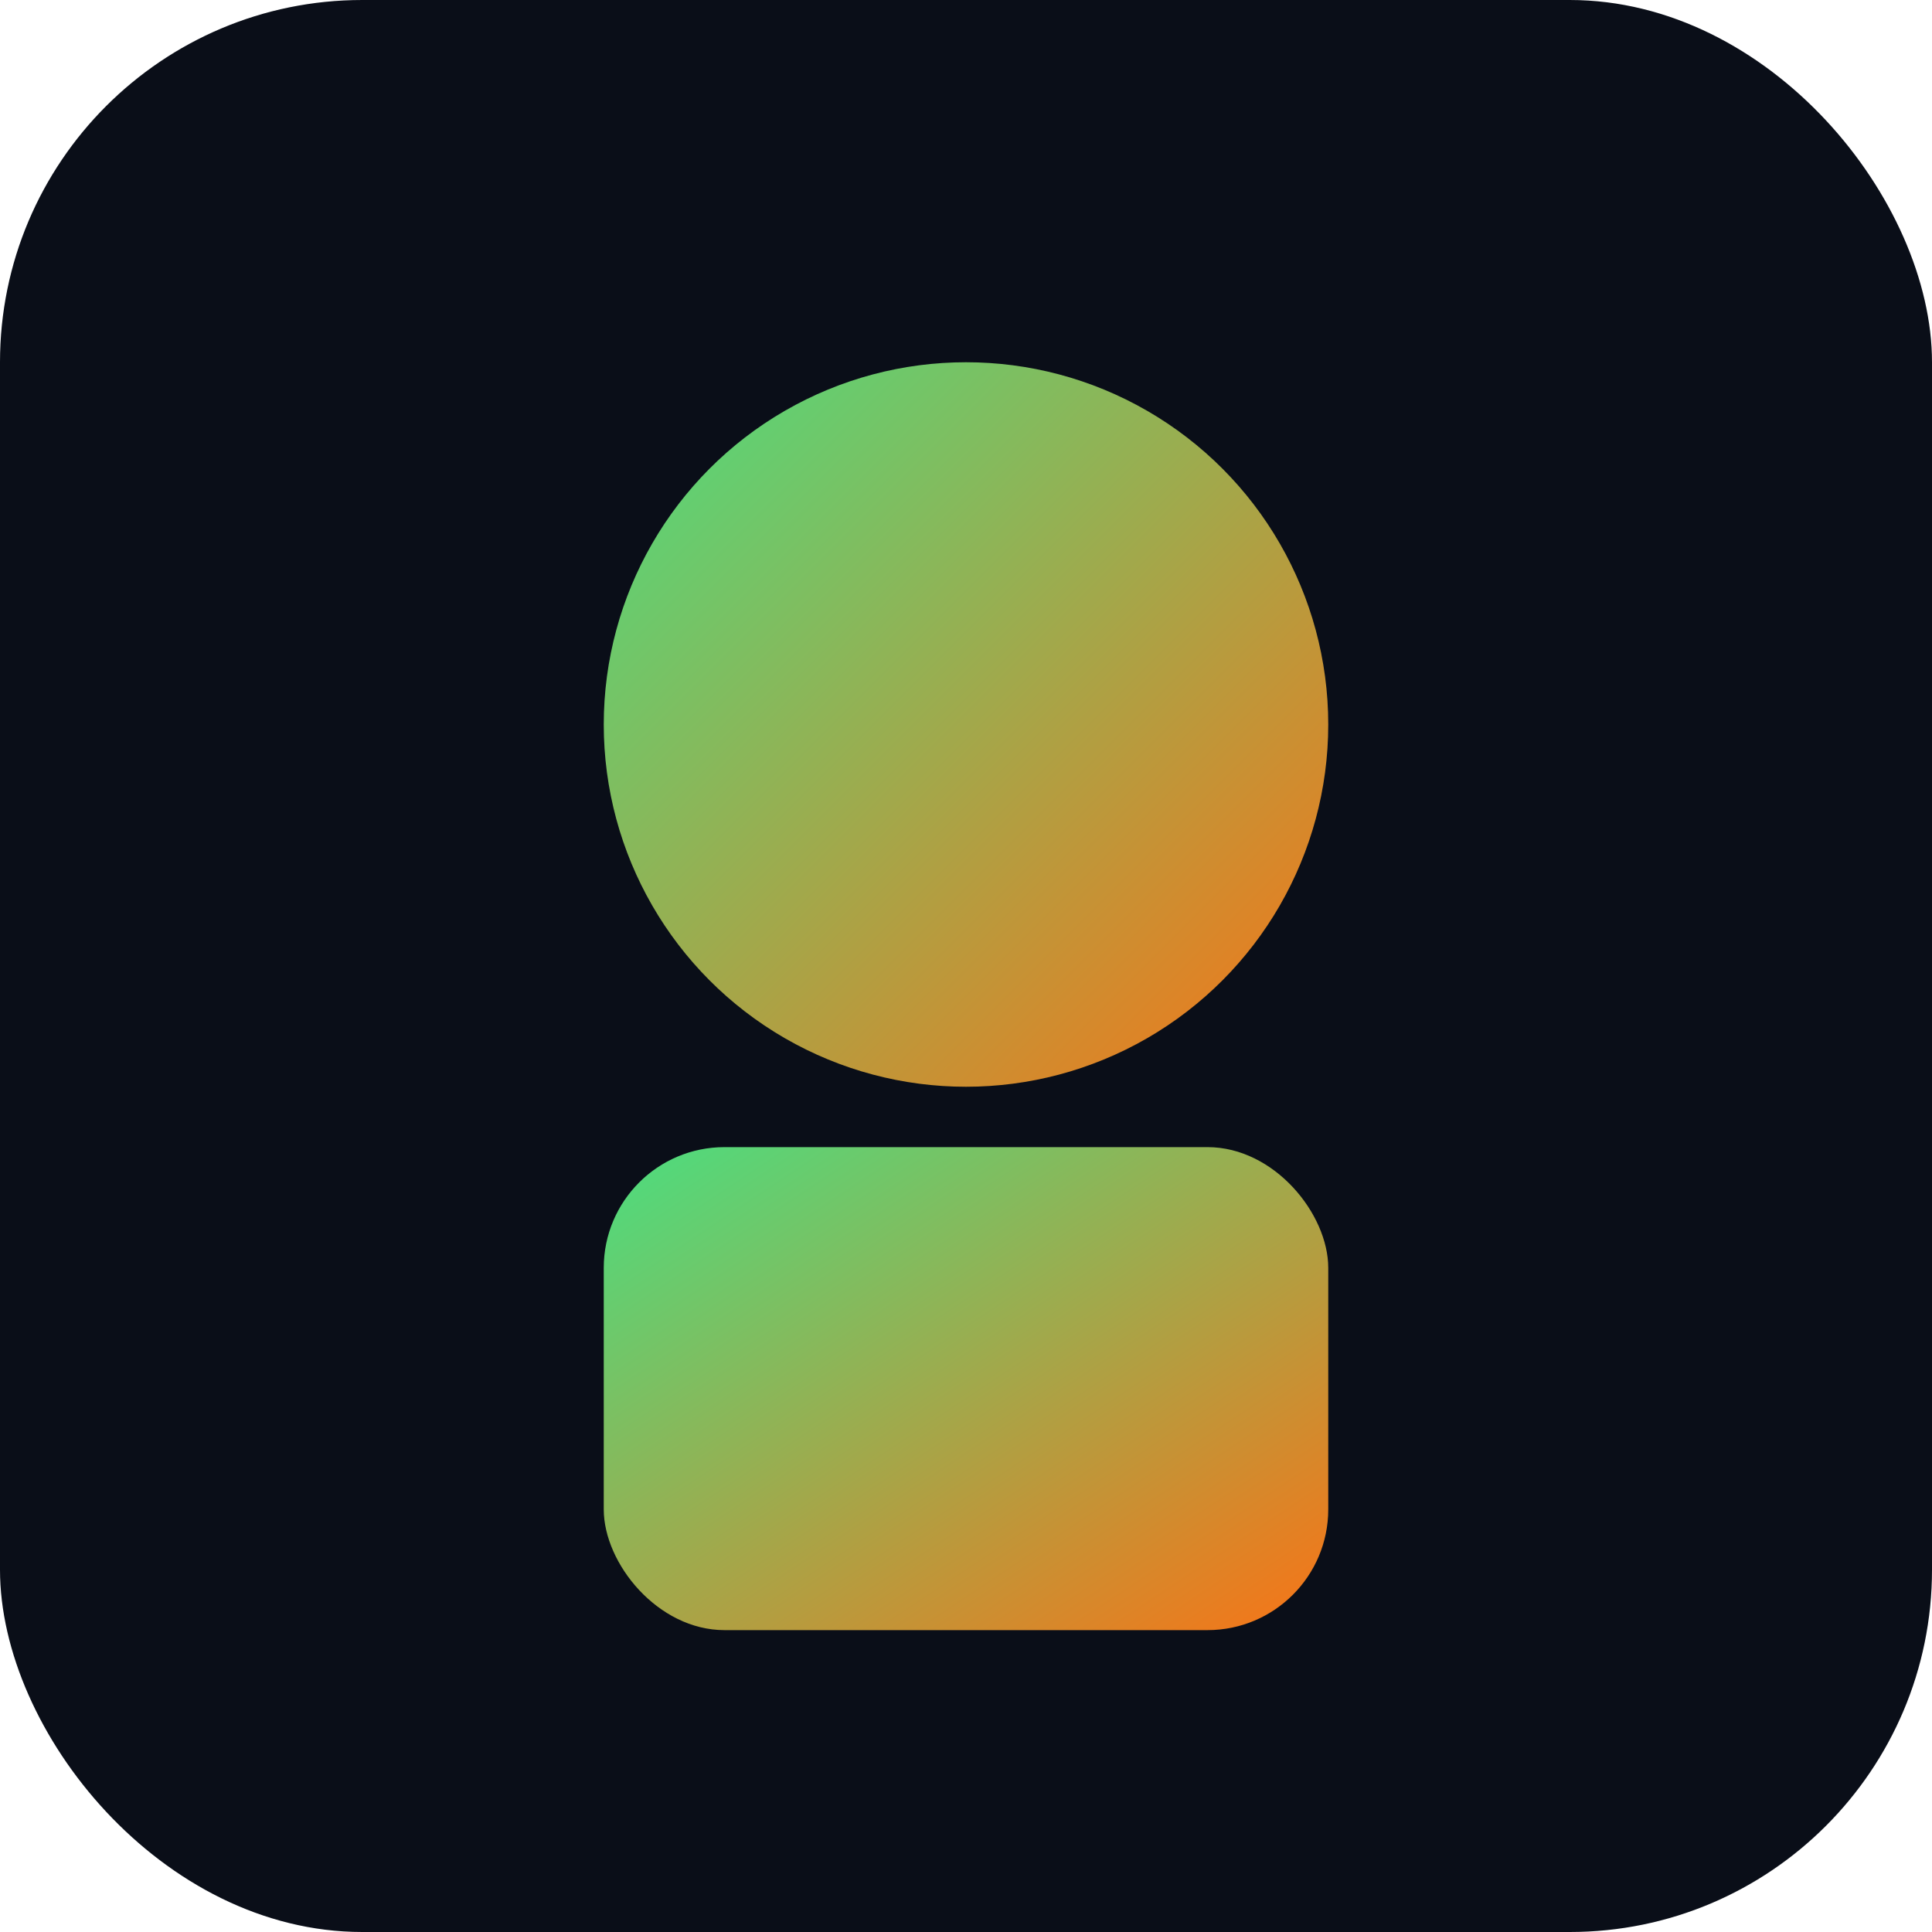
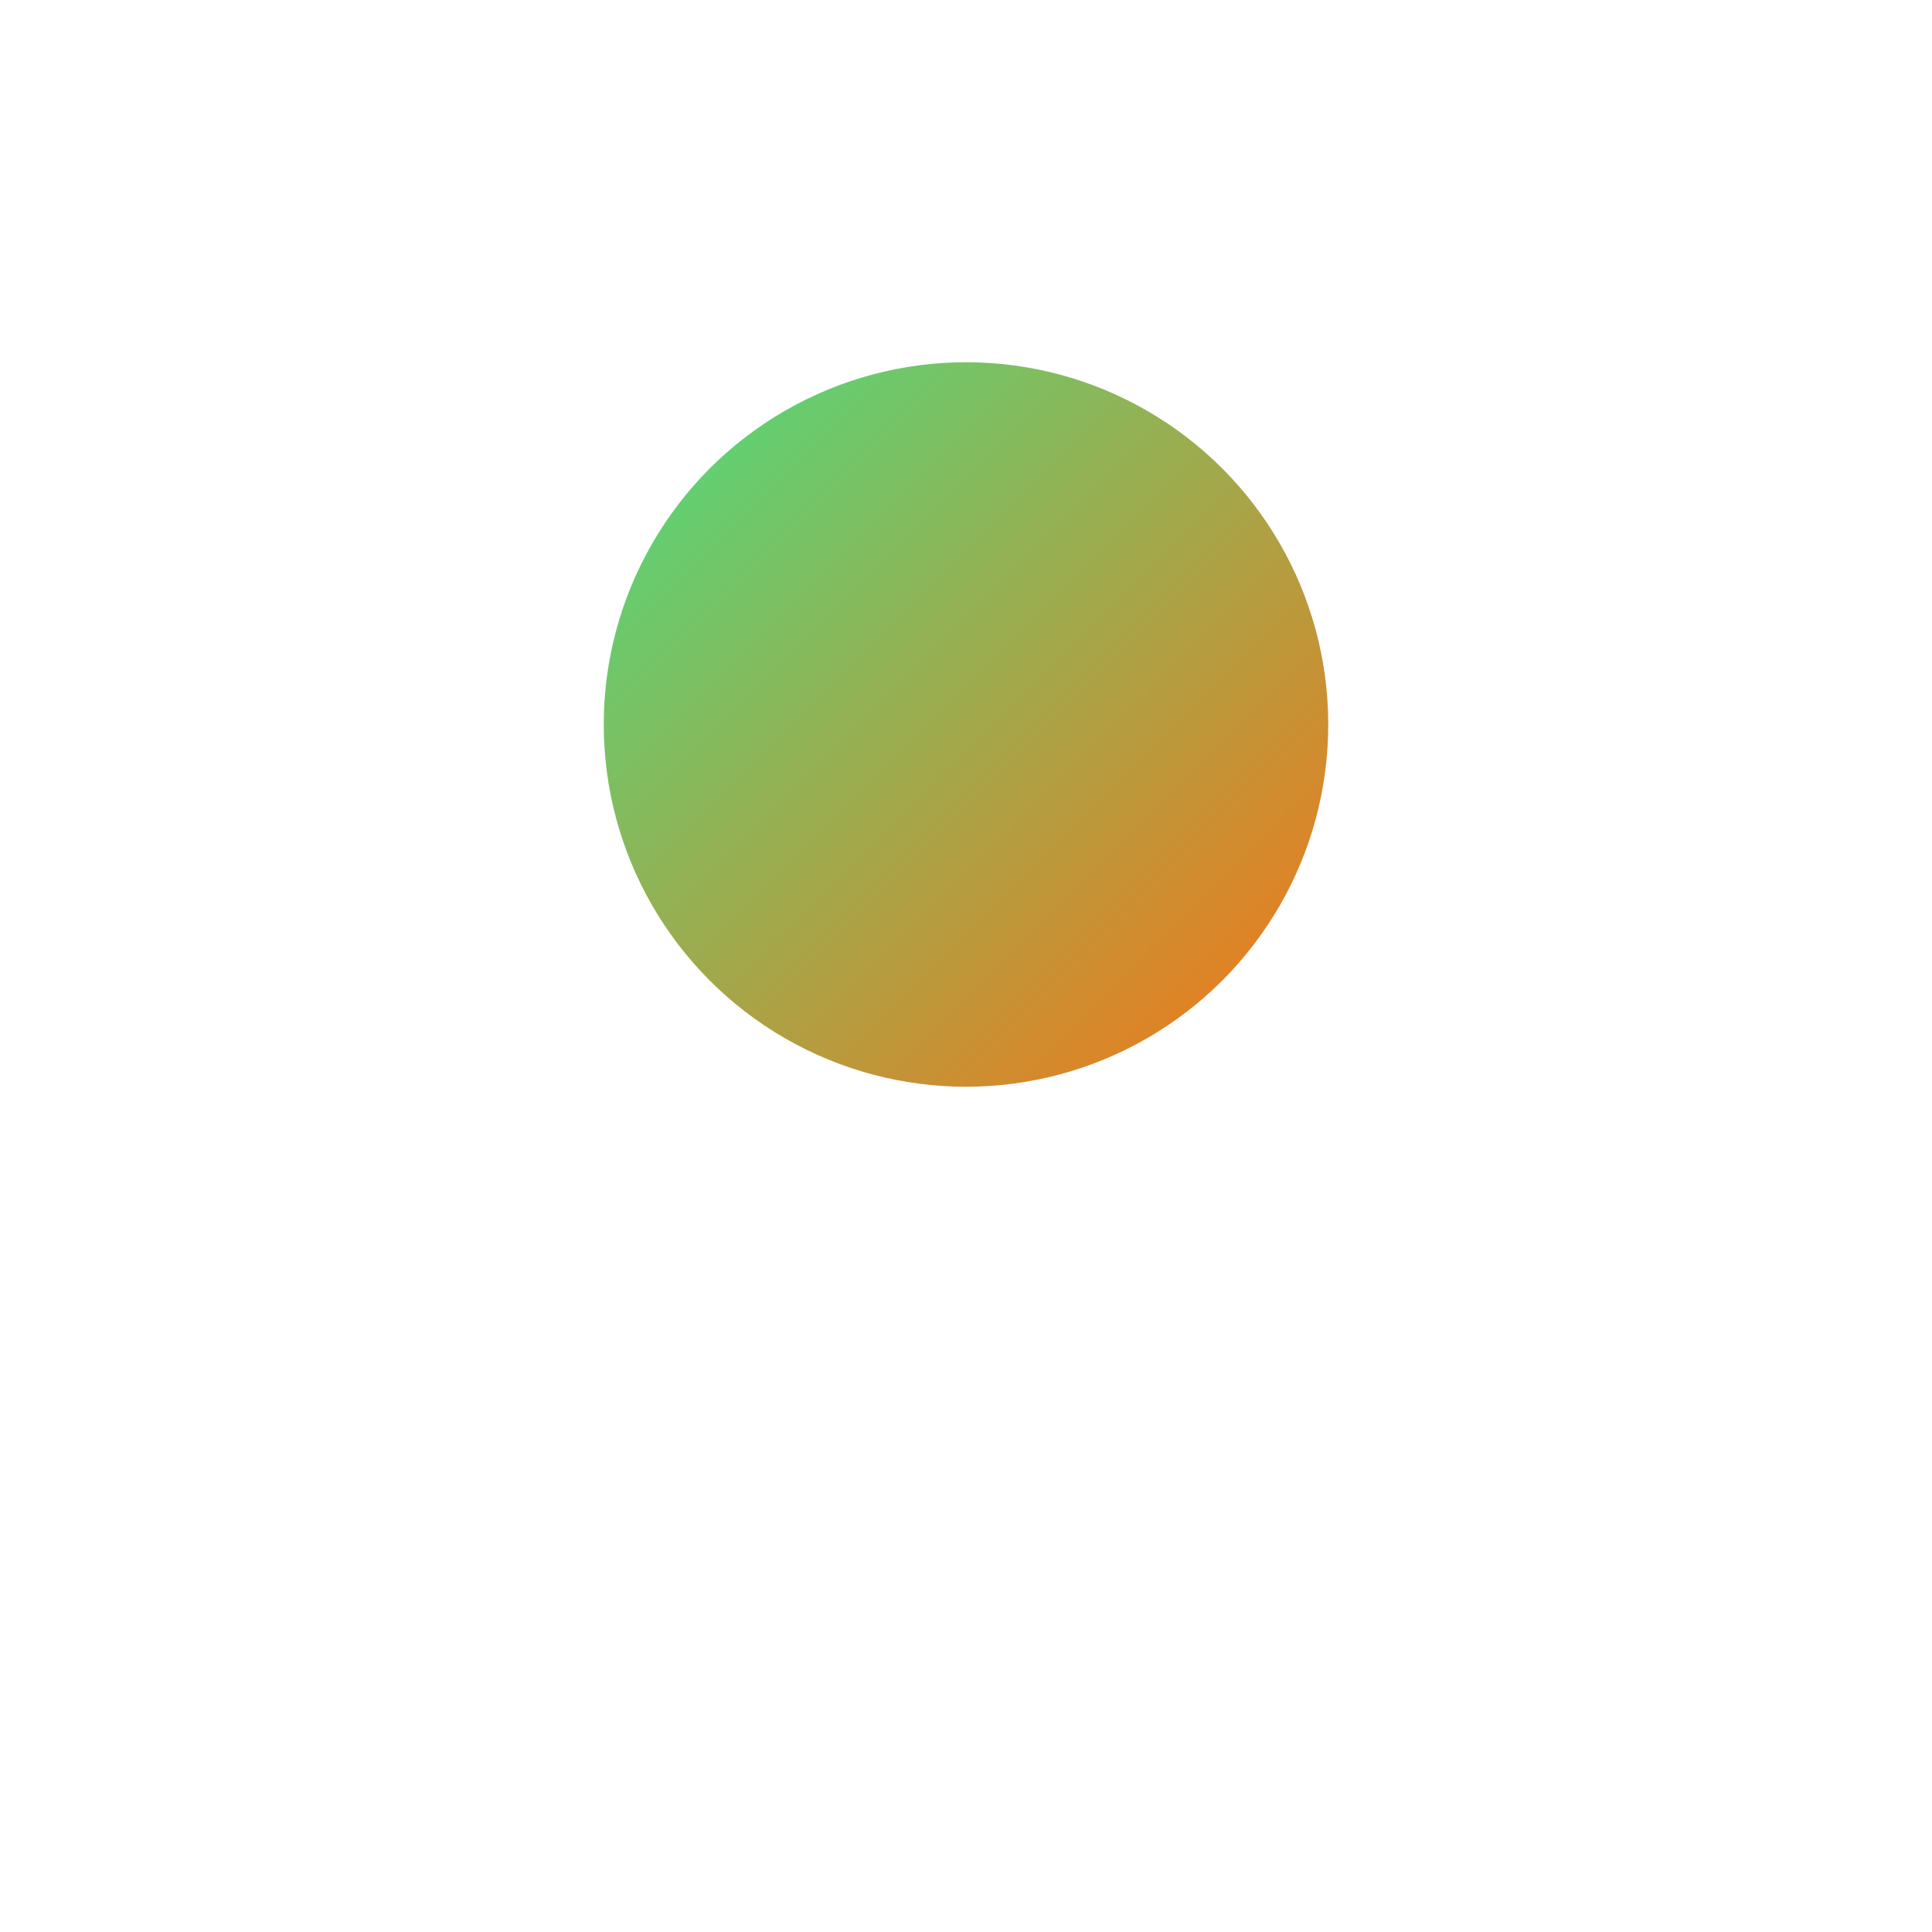
<svg xmlns="http://www.w3.org/2000/svg" width="32" height="32" viewBox="0 0 32 32">
  <defs>
    <linearGradient id="grad" x1="0%" y1="0%" x2="100%" y2="100%">
      <stop offset="0%" style="stop-color:#4ade80;stop-opacity:1" />
      <stop offset="100%" style="stop-color:#f97316;stop-opacity:1" />
    </linearGradient>
  </defs>
-   <rect x="0" y="0" width="32" height="32" rx="6" fill="#0a0e18" />
  <circle cx="16" cy="12" r="6" fill="url(#grad)" />
-   <rect x="10" y="19" width="12" height="8" rx="2" fill="url(#grad)" />
</svg>